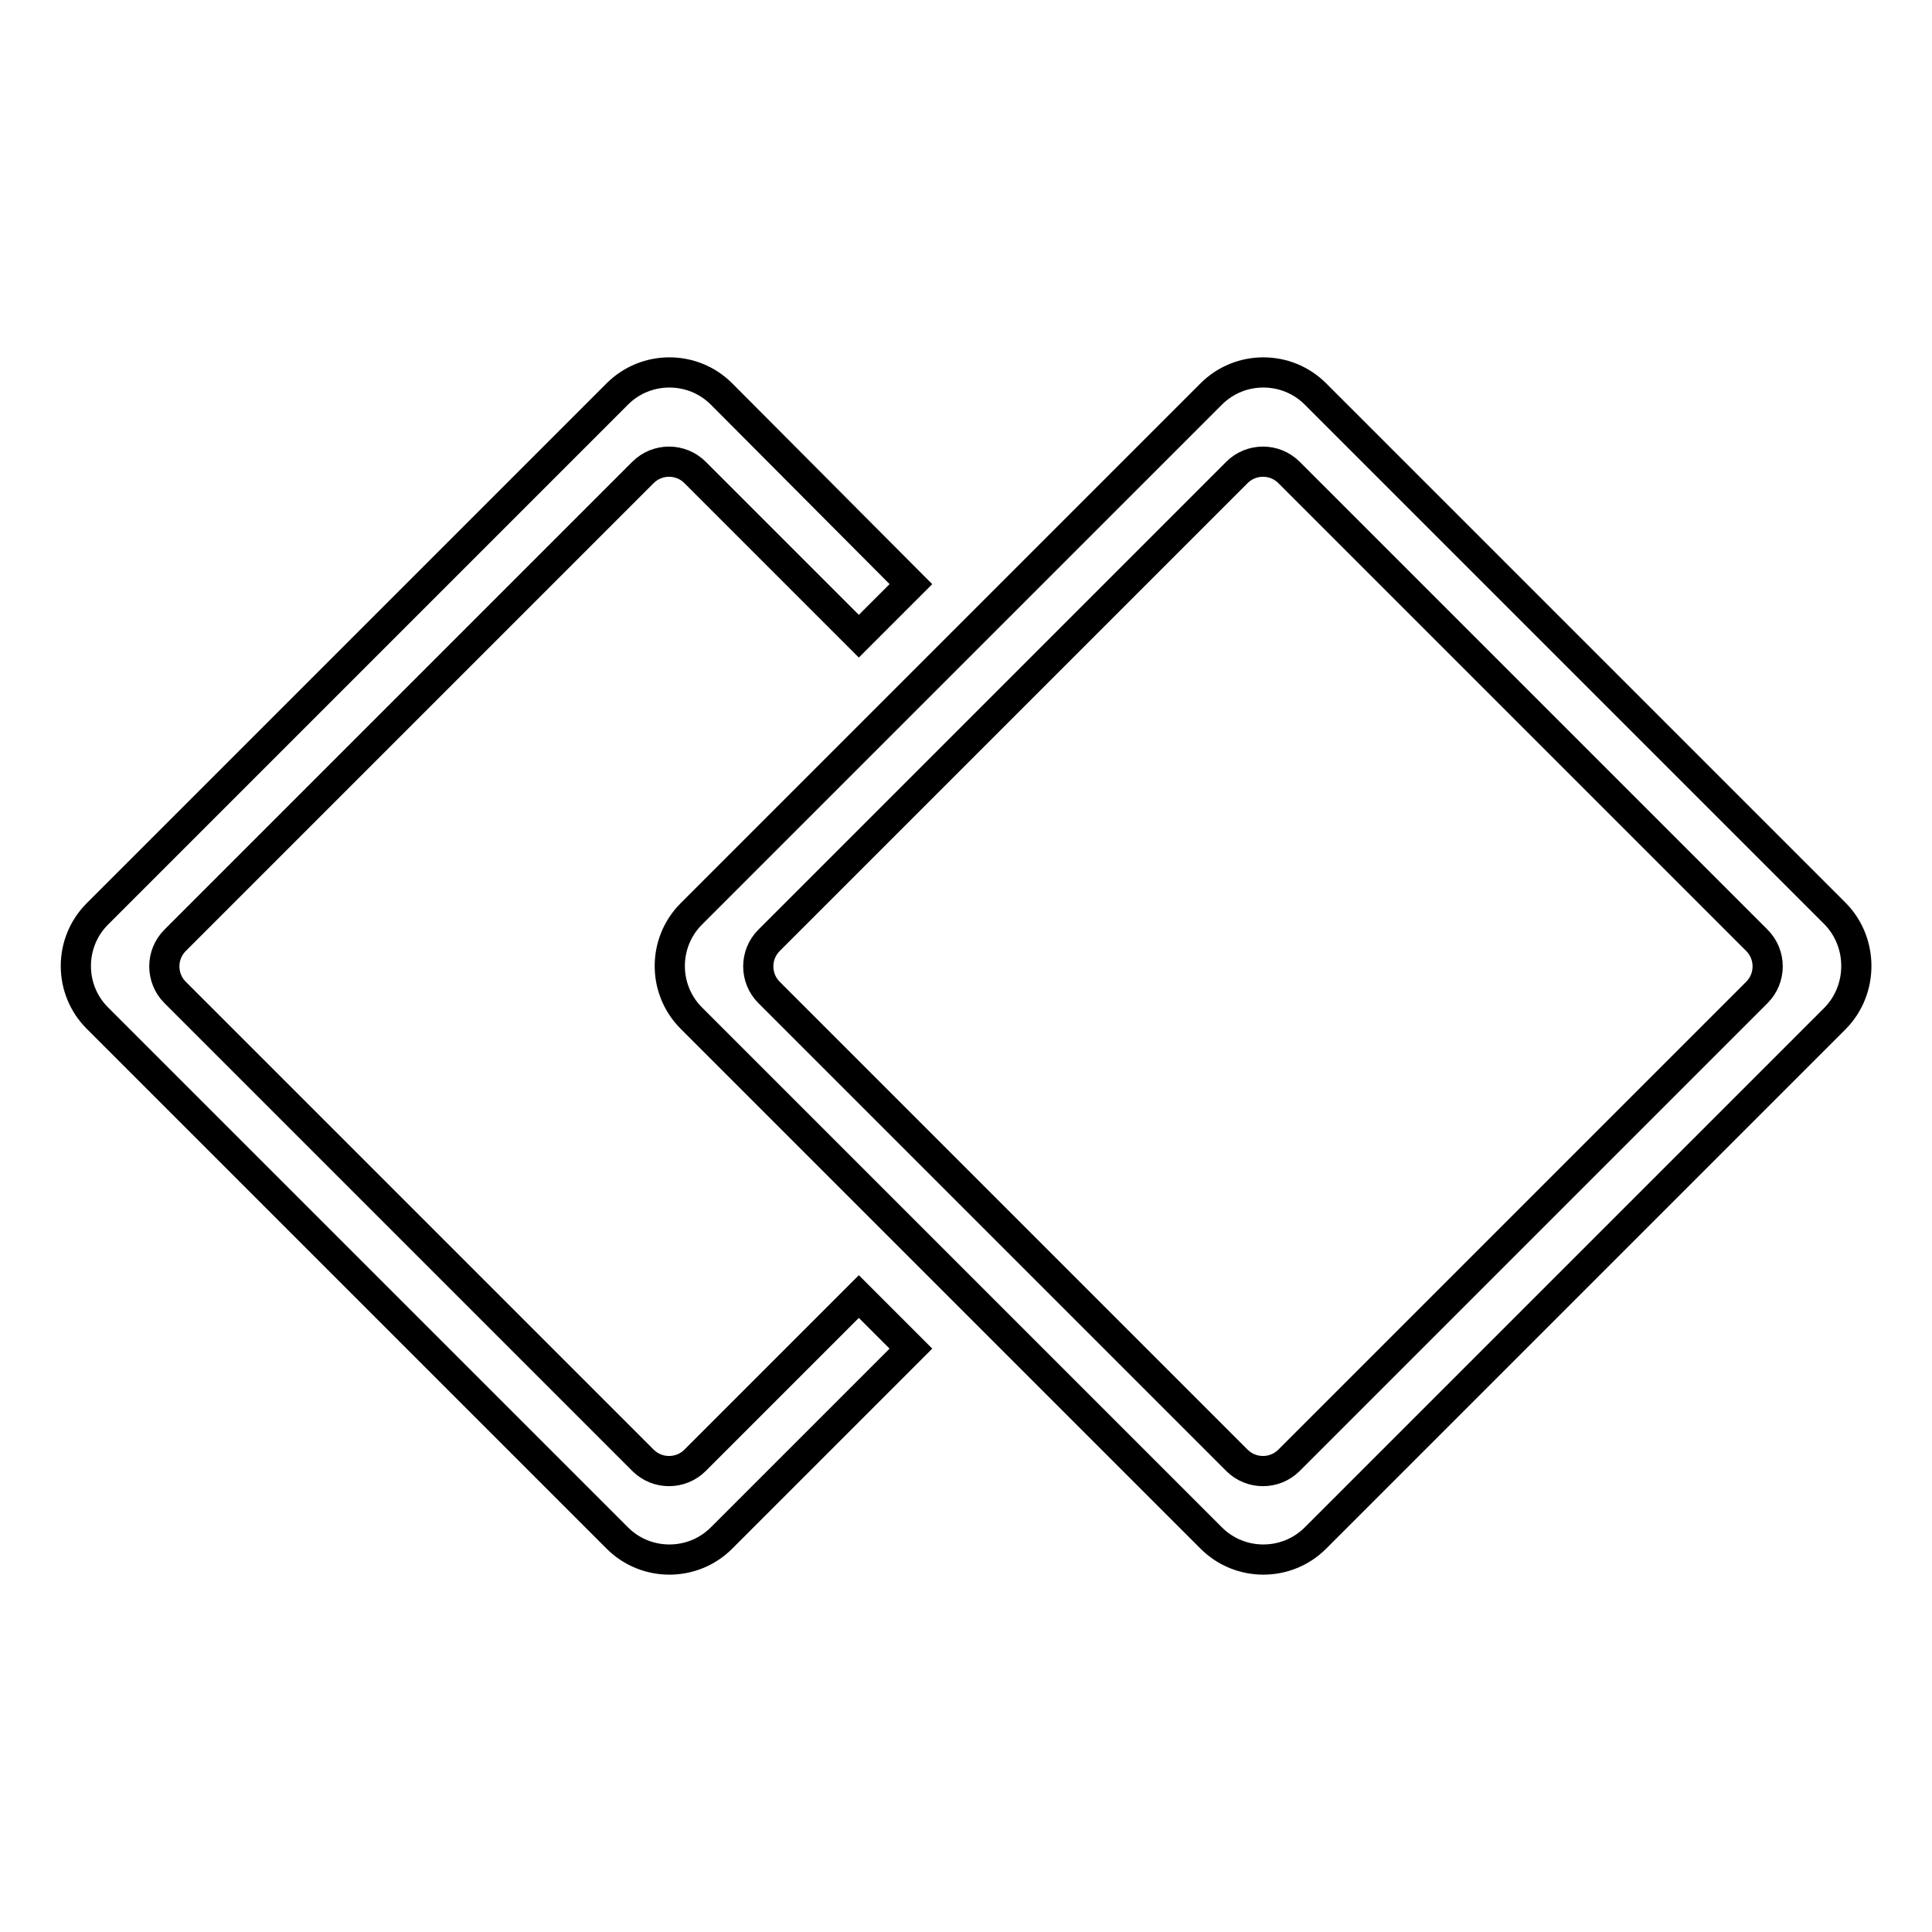
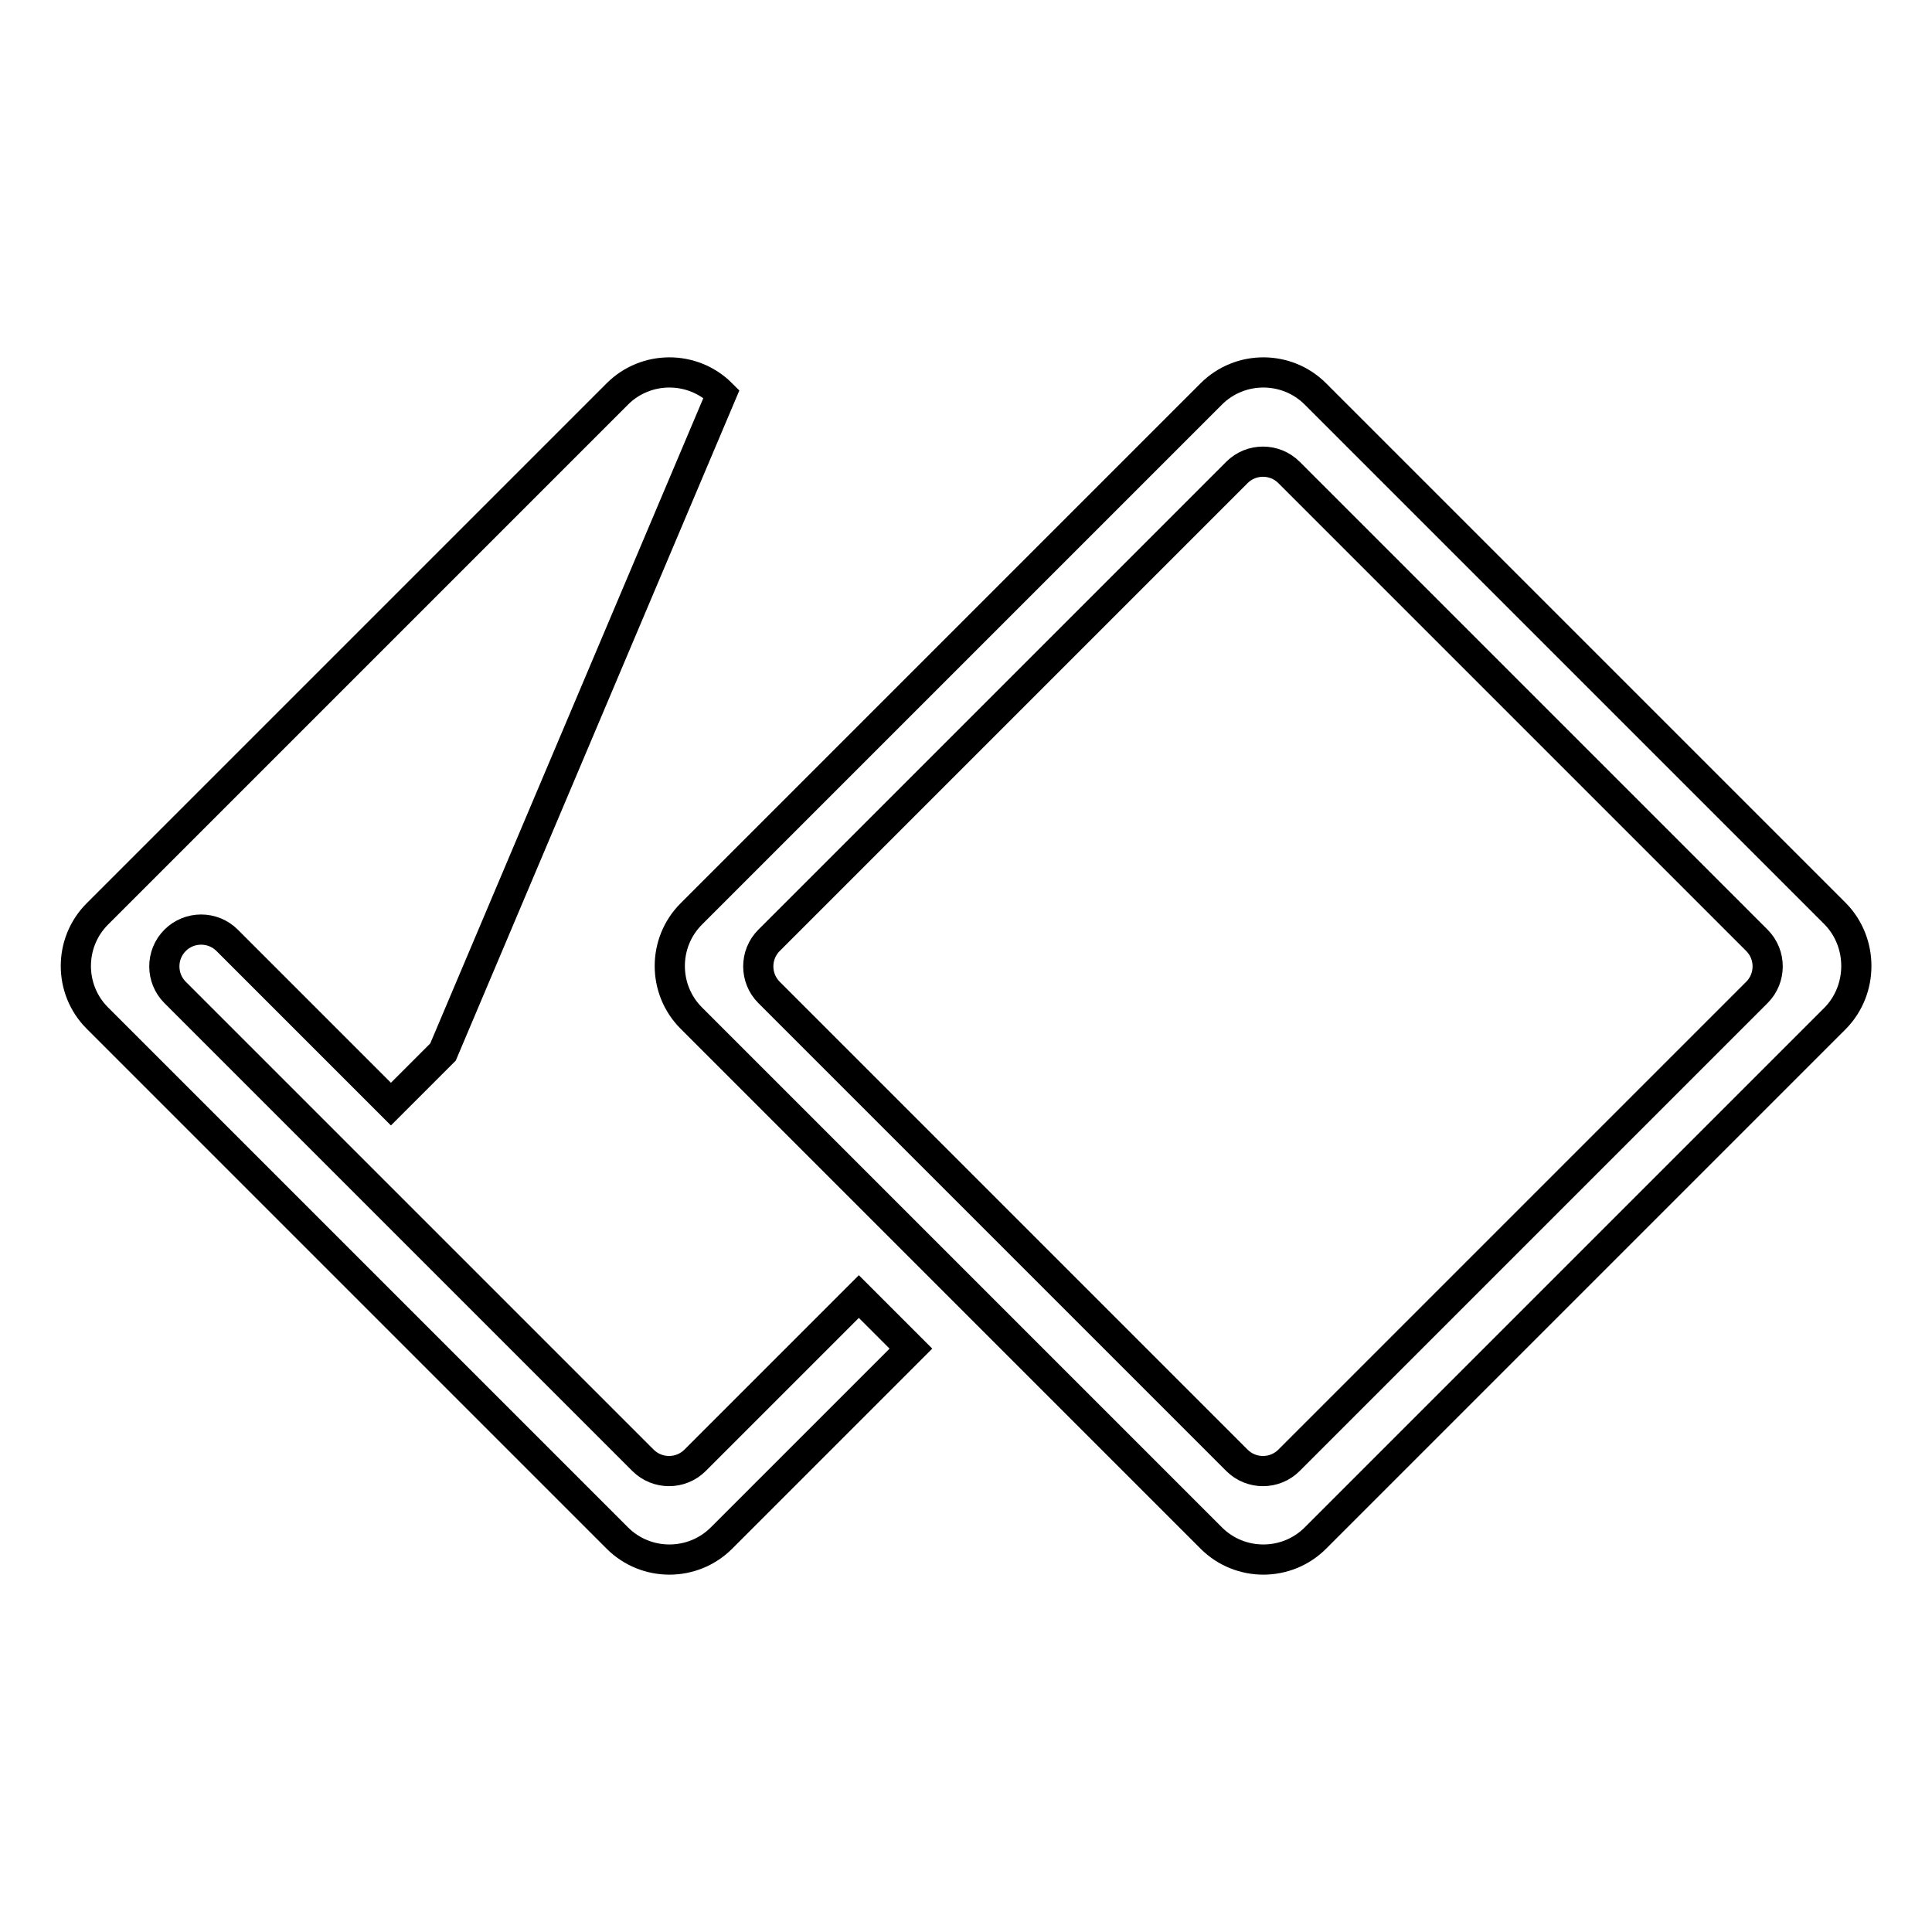
<svg xmlns="http://www.w3.org/2000/svg" version="1.1" x="0px" y="0px" viewBox="0 0 256 256" enable-background="new 0 0 256 256" xml:space="preserve">
  <g>
    <g>
-       <path stroke-width="4" fill-opacity="0" stroke="#000000" d="M92.1,193.5c-1.9,1.9-5,1.9-6.9,0l-62-62c-1.9-1.9-1.9-5,0-6.9l62-62c1.9-1.9,5-1.9,6.9,0l21.7,21.7l6.9-6.9L95.6,52.2c-3.8-3.8-10-3.8-13.8,0l-68.9,68.9c-3.8,3.8-3.8,10,0,13.8l68.9,68.9c3.8,3.8,10,3.8,13.8,0l25.1-25.1l-6.9-6.9L92.1,193.5z M243.2,121.1l-68.9-68.9c-3.8-3.8-10-3.8-13.8,0l-68.9,68.9c-3.8,3.8-3.8,10,0,13.8l68.9,68.9c3.8,3.8,10,3.8,13.8,0l68.9-68.9C246.9,131.1,246.9,124.9,243.2,121.1z M232.8,131.5l-62,62c-1.9,1.9-5,1.9-6.9,0l-62-62c-1.9-1.9-1.9-5,0-6.9l62-62c1.9-1.9,5-1.9,6.9,0l62,62C234.7,126.5,234.7,129.6,232.8,131.5z" />
+       <path stroke-width="4" fill-opacity="0" stroke="#000000" d="M92.1,193.5c-1.9,1.9-5,1.9-6.9,0l-62-62c-1.9-1.9-1.9-5,0-6.9c1.9-1.9,5-1.9,6.9,0l21.7,21.7l6.9-6.9L95.6,52.2c-3.8-3.8-10-3.8-13.8,0l-68.9,68.9c-3.8,3.8-3.8,10,0,13.8l68.9,68.9c3.8,3.8,10,3.8,13.8,0l25.1-25.1l-6.9-6.9L92.1,193.5z M243.2,121.1l-68.9-68.9c-3.8-3.8-10-3.8-13.8,0l-68.9,68.9c-3.8,3.8-3.8,10,0,13.8l68.9,68.9c3.8,3.8,10,3.8,13.8,0l68.9-68.9C246.9,131.1,246.9,124.9,243.2,121.1z M232.8,131.5l-62,62c-1.9,1.9-5,1.9-6.9,0l-62-62c-1.9-1.9-1.9-5,0-6.9l62-62c1.9-1.9,5-1.9,6.9,0l62,62C234.7,126.5,234.7,129.6,232.8,131.5z" />
    </g>
  </g>
</svg>